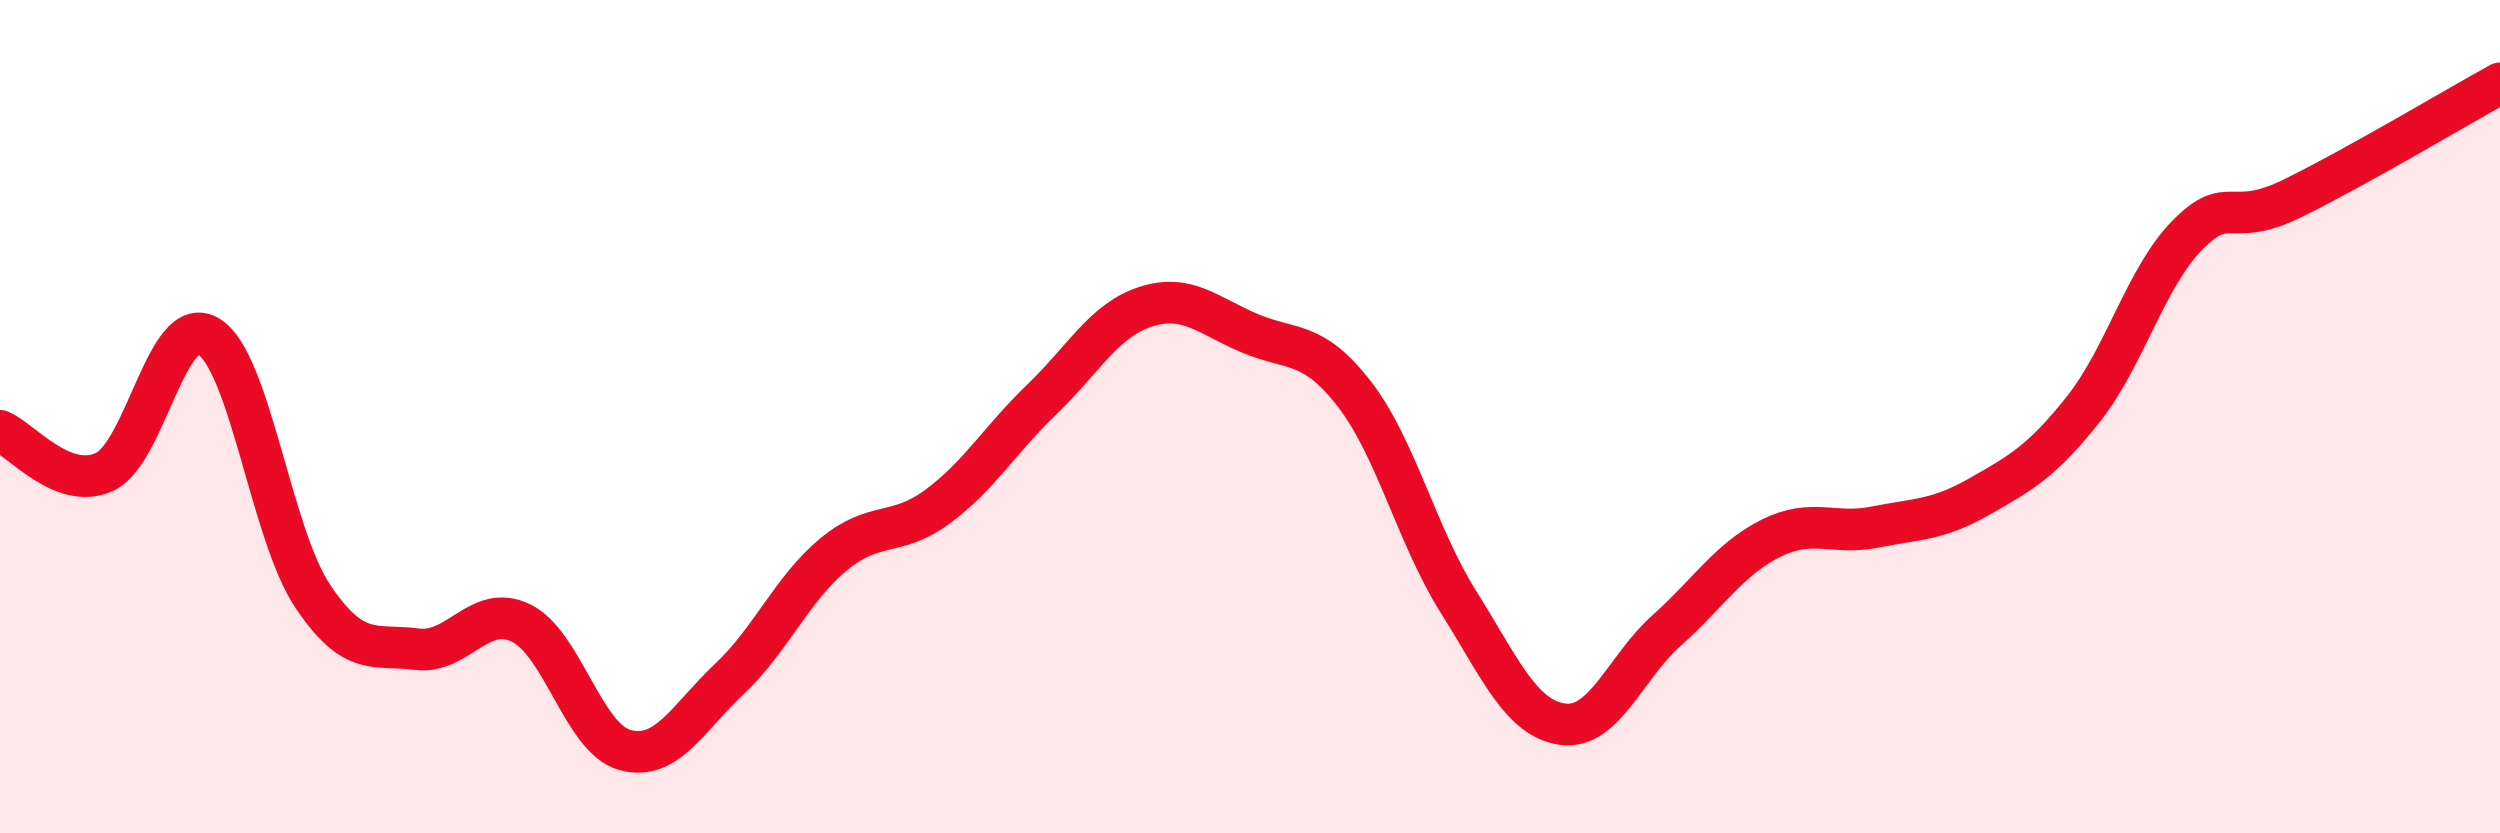
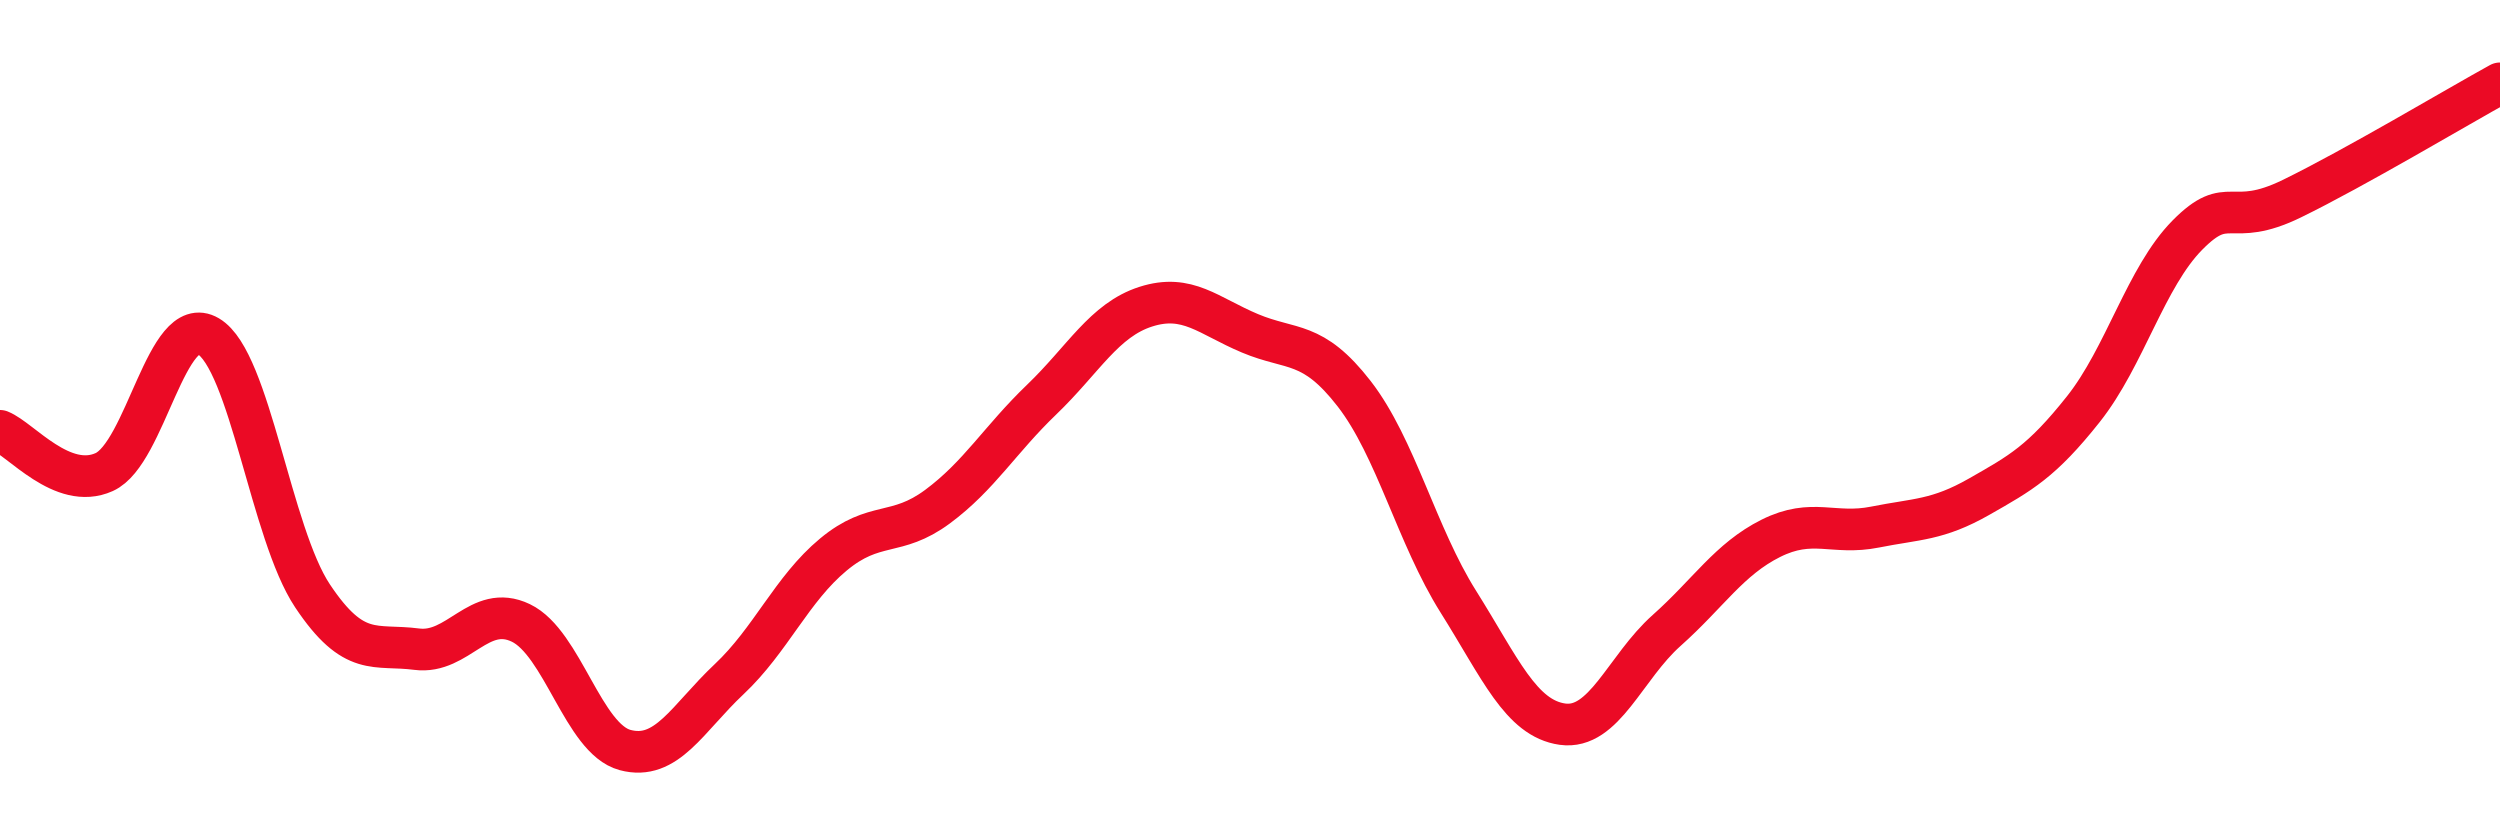
<svg xmlns="http://www.w3.org/2000/svg" width="60" height="20" viewBox="0 0 60 20">
-   <path d="M 0,10.34 C 0.5,10.54 1.5,11.78 2.5,11.33 C 3.5,10.88 4,7.48 5,8.07 C 6,8.66 6.5,12.8 7.5,14.3 C 8.5,15.8 9,15.45 10,15.58 C 11,15.71 11.5,14.47 12.5,14.95 C 13.5,15.43 14,17.73 15,18 C 16,18.27 16.5,17.24 17.5,16.3 C 18.5,15.36 19,14.14 20,13.31 C 21,12.48 21.5,12.9 22.5,12.16 C 23.5,11.42 24,10.55 25,9.59 C 26,8.63 26.5,7.68 27.5,7.36 C 28.5,7.04 29,7.58 30,8 C 31,8.42 31.5,8.16 32.5,9.45 C 33.5,10.74 34,12.85 35,14.44 C 36,16.03 36.5,17.24 37.5,17.38 C 38.5,17.52 39,16.02 40,15.13 C 41,14.24 41.5,13.42 42.5,12.92 C 43.5,12.42 44,12.85 45,12.65 C 46,12.45 46.5,12.49 47.5,11.92 C 48.5,11.35 49,11.08 50,9.82 C 51,8.56 51.5,6.65 52.5,5.64 C 53.5,4.63 53.5,5.5 55,4.77 C 56.5,4.04 59,2.55 60,2L60 20L0 20Z" fill="#EB0A25" opacity="0.1" stroke-linecap="round" stroke-linejoin="round" />
  <path d="M 0,10.34 C 0.5,10.54 1.5,11.78 2.5,11.33 C 3.5,10.88 4,7.48 5,8.07 C 6,8.66 6.5,12.8 7.5,14.3 C 8.5,15.8 9,15.45 10,15.58 C 11,15.71 11.5,14.47 12.5,14.95 C 13.5,15.43 14,17.73 15,18 C 16,18.27 16.5,17.24 17.5,16.3 C 18.5,15.36 19,14.14 20,13.31 C 21,12.48 21.5,12.9 22.5,12.16 C 23.5,11.42 24,10.55 25,9.59 C 26,8.63 26.5,7.68 27.5,7.36 C 28.5,7.04 29,7.58 30,8 C 31,8.42 31.5,8.16 32.5,9.45 C 33.5,10.74 34,12.85 35,14.44 C 36,16.03 36.5,17.24 37.5,17.38 C 38.5,17.52 39,16.02 40,15.13 C 41,14.24 41.5,13.42 42.5,12.92 C 43.5,12.42 44,12.85 45,12.65 C 46,12.45 46.5,12.49 47.5,11.92 C 48.5,11.35 49,11.08 50,9.82 C 51,8.56 51.5,6.65 52.5,5.64 C 53.5,4.63 53.5,5.5 55,4.77 C 56.5,4.04 59,2.55 60,2" stroke="#EB0A25" stroke-width="1" fill="none" stroke-linecap="round" stroke-linejoin="round" />
</svg>